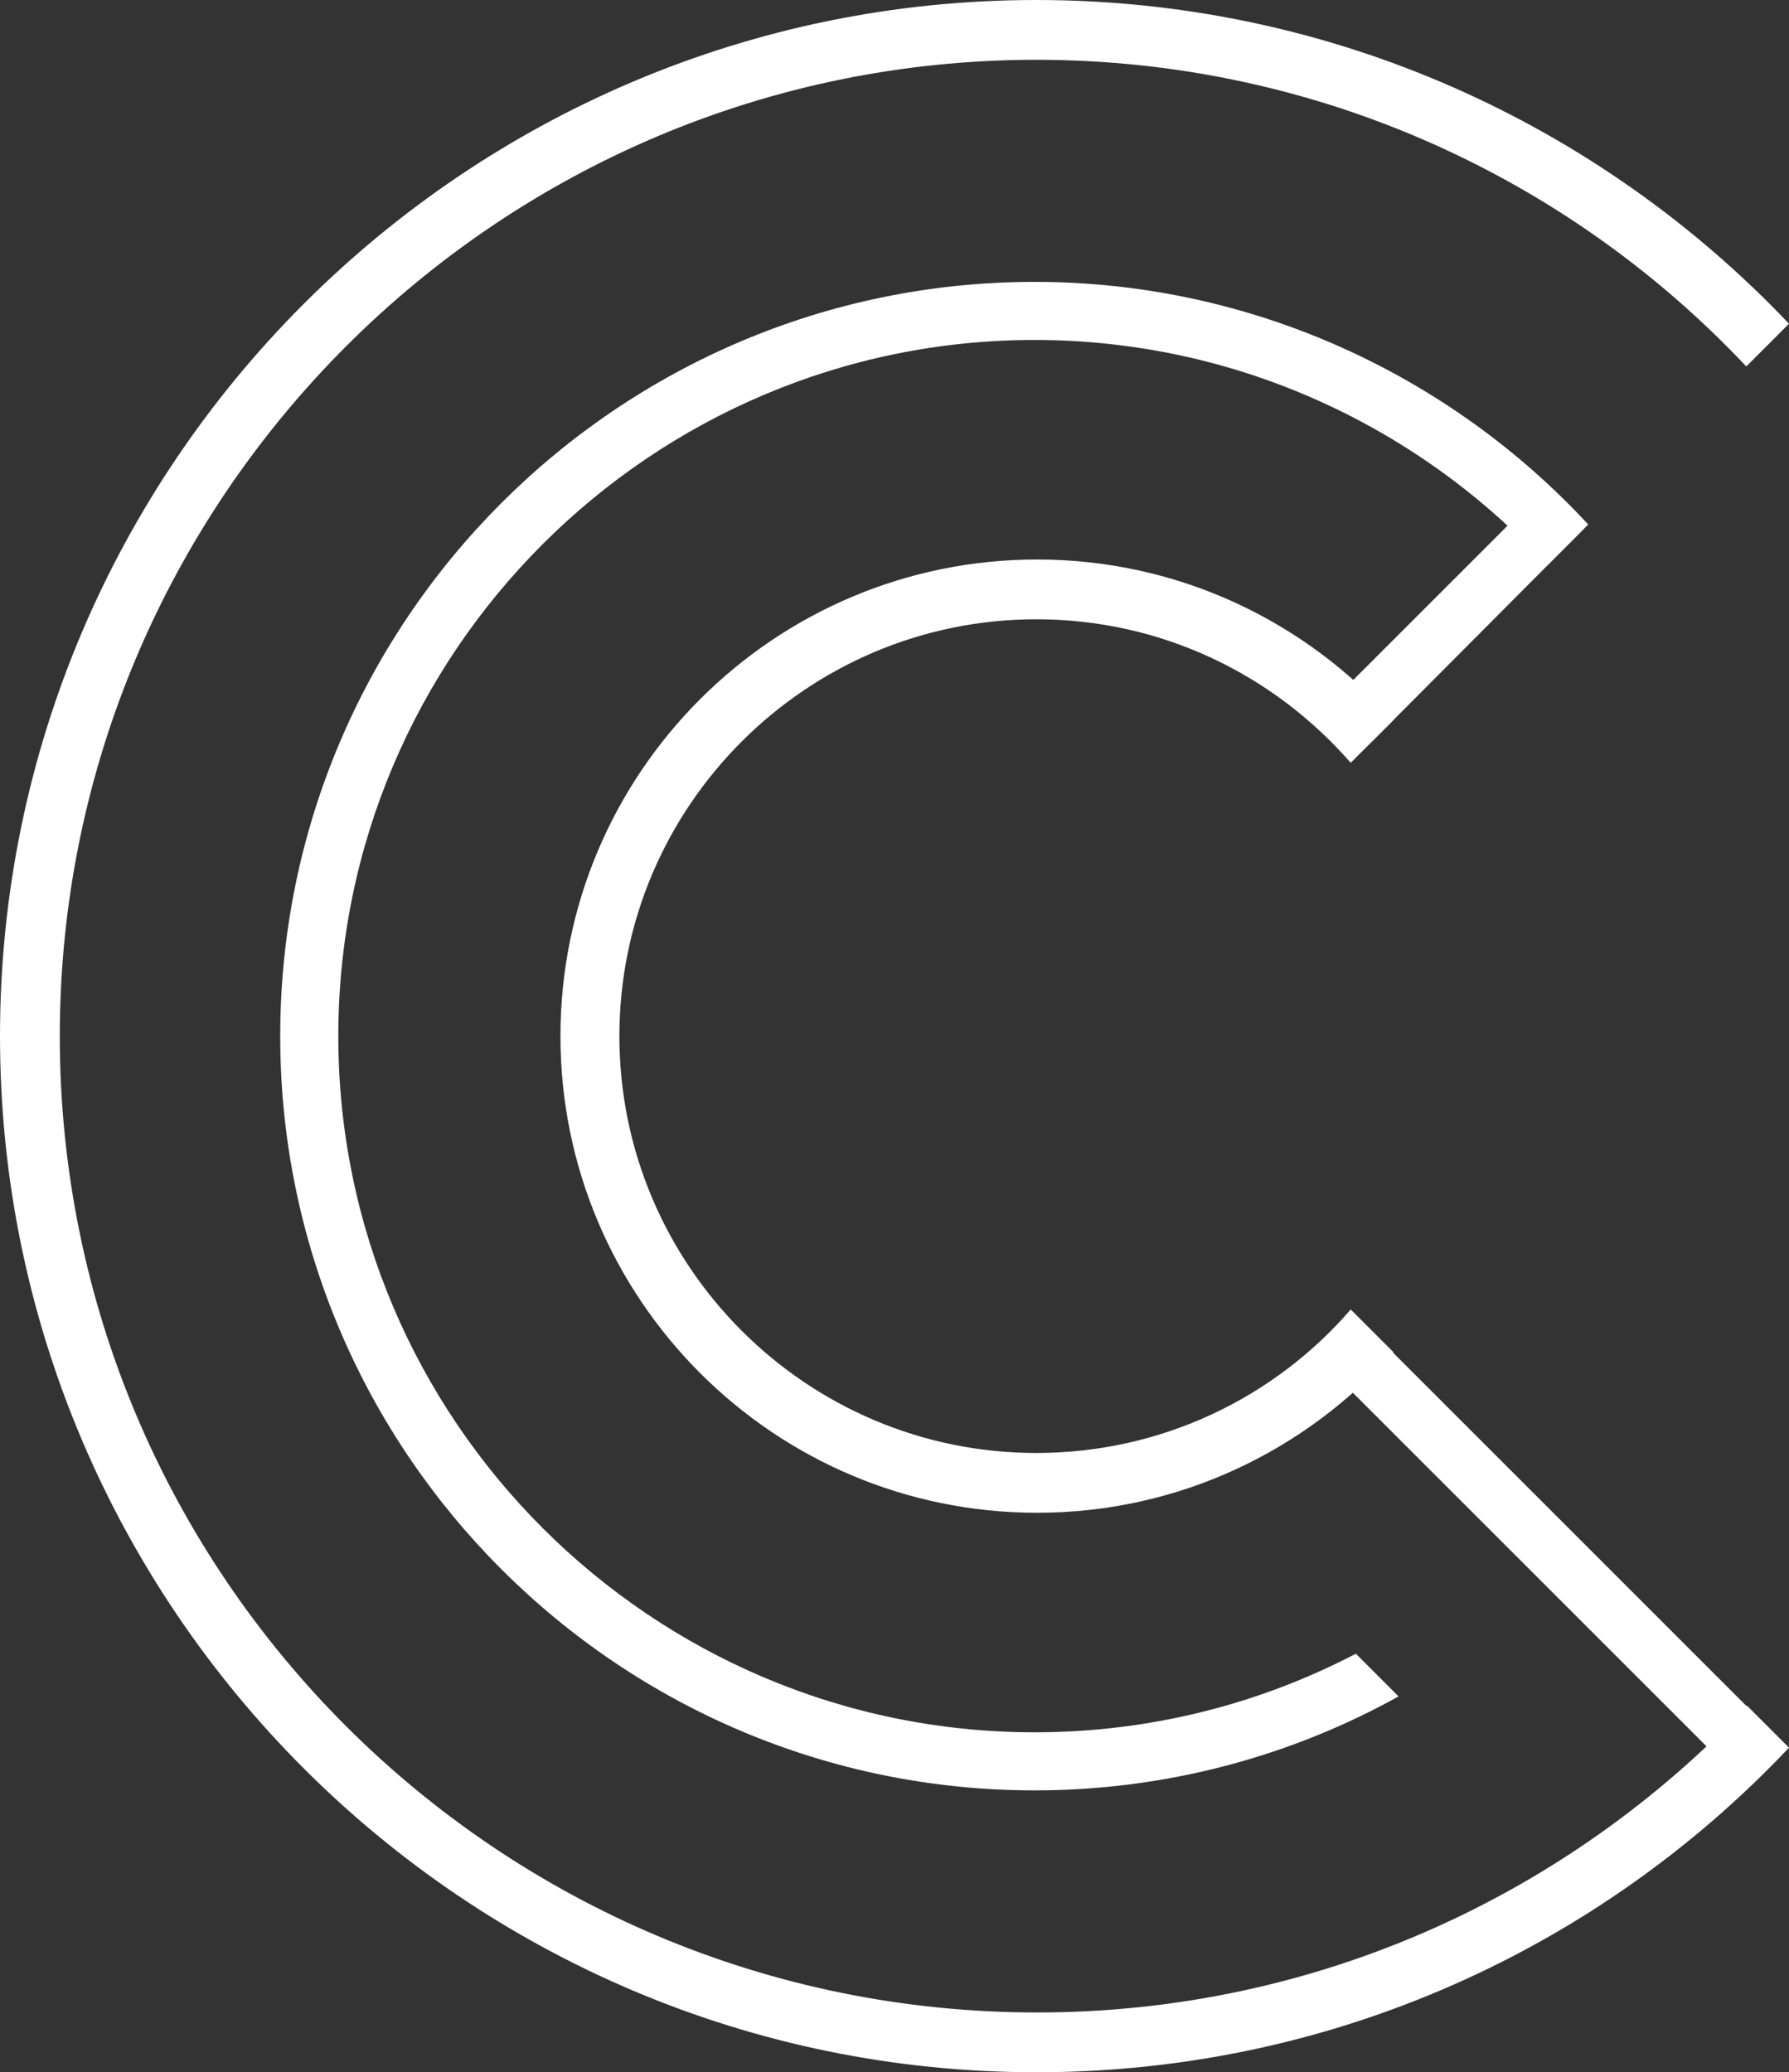
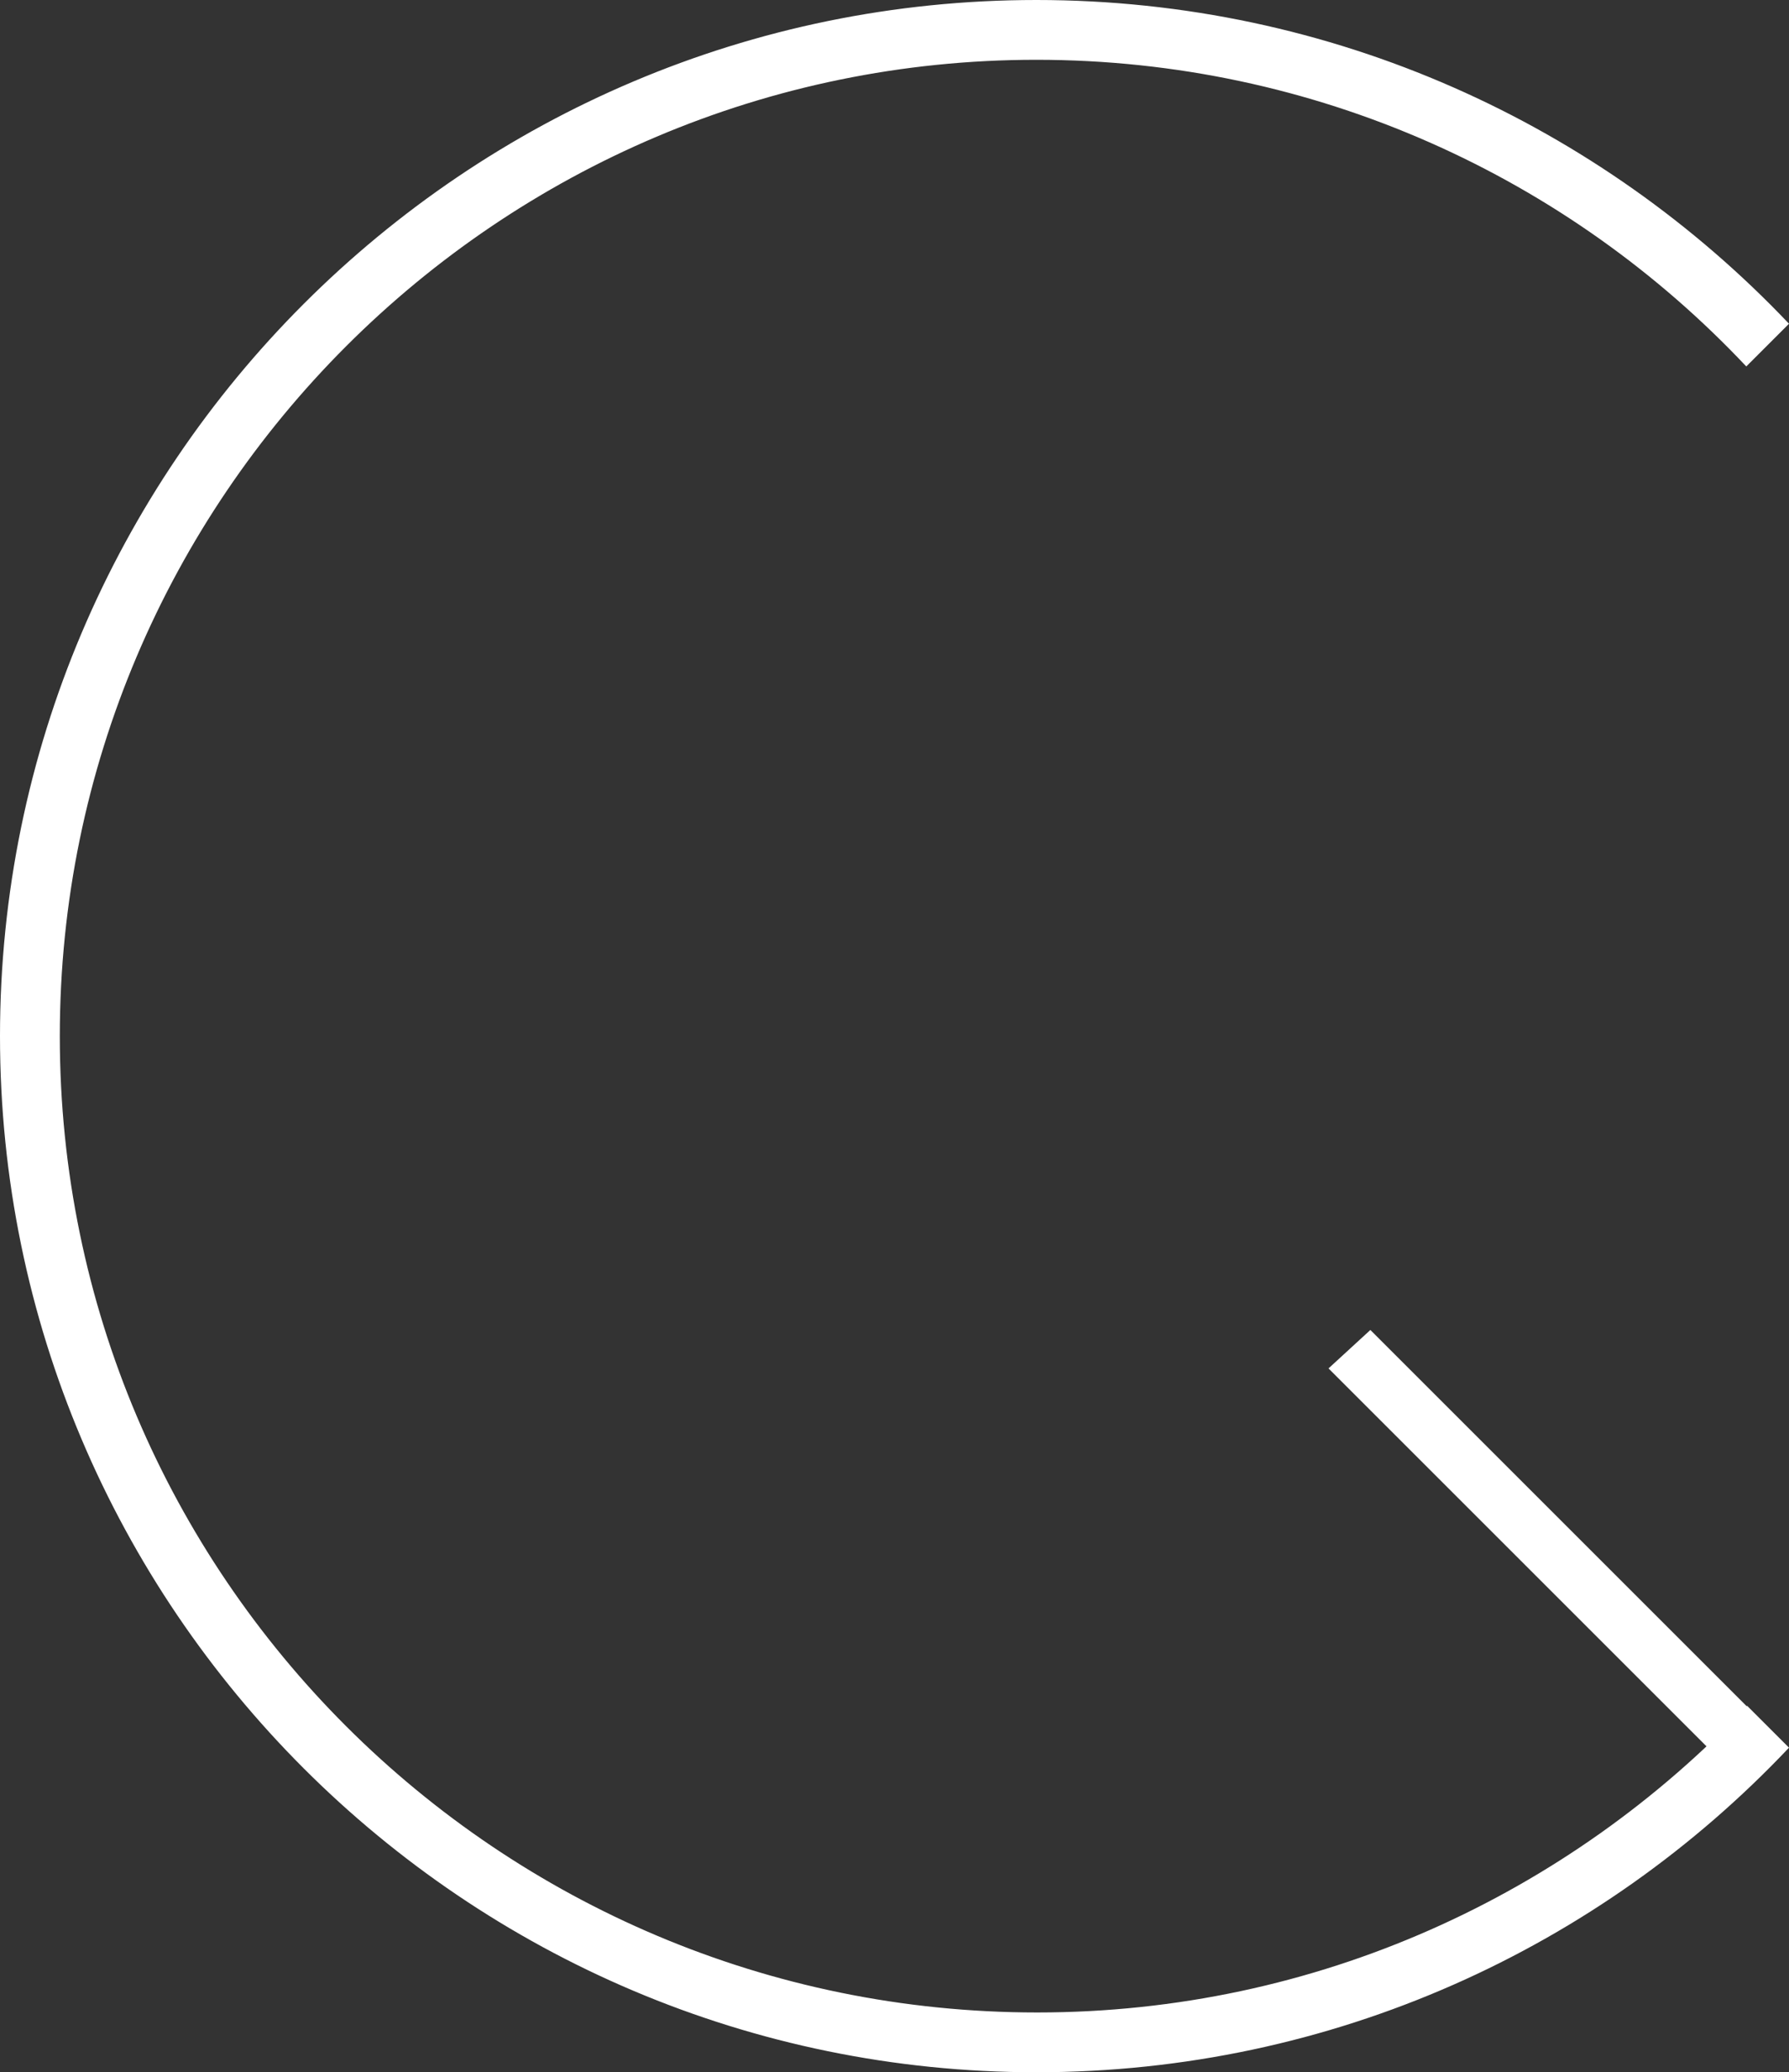
<svg xmlns="http://www.w3.org/2000/svg" version="1.1" id="Layer_1" x="0px" y="0px" viewBox="0 0 209.4 242.6" style="enable-background:new 0 0 209.4 242.6;" xml:space="preserve">
  <rect x="0" y="0" width="209.4" height="242.6" fill="#333333" stroke="none" />
  <style type="text/css">
	.st0{fill:#FFFFFF;}
</style>
  <g id="XMLID_1_">
    <g id="XMLID_58_">
-       <polygon id="XMLID_63_" class="st0" points="160.6,86.8 156.2,81.8 180.6,57.4 185.4,61.9   " />
-     </g>
+       </g>
    <g id="XMLID_59_">
      <polygon id="XMLID_62_" class="st0" points="202.1,206.8 155.5,160.2 160.4,155.7 207,202.3   " />
    </g>
-     <path id="XMLID_73_" class="st0" d="M158.1,153.3c-8.9,10.3-22.1,16.8-36.8,16.8c-26.9,0-48.8-21.9-48.8-48.8   c0-26.9,21.9-48.8,48.8-48.8c14.7,0,27.8,6.5,36.8,16.8l5-5c-10.2-11.5-25.1-18.8-41.7-18.8c-30.8,0-55.8,25-55.8,55.8   s25,55.8,55.8,55.8c16.6,0,31.5-7.3,41.7-18.8L158.1,153.3z" />
-     <path id="XMLID_119_" class="st0" d="M204.5,199.7c-20.9,22.1-50.4,35.9-83.1,35.9C58.3,235.6,7,184.4,7,121.3   C7,58.3,58.3,7,121.3,7c32.7,0,62.3,13.8,83.1,35.9l5-5C187.3,14.6,156,0,121.3,0C54.4,0,0,54.4,0,121.3s54.4,121.3,121.3,121.3   c34.7,0,66-14.6,88.1-38L204.5,199.7z" />
-     <path id="XMLID_64_" class="st0" d="M158.7,193.6c-11.3,5.9-24.1,9.2-37.6,9.2c-44.9,0-81.5-36.6-81.5-81.5s36.6-81.5,81.5-81.5   c23.6,0,45.1,10.2,60,26.4l4.8-4.8C169.8,44,146.6,33,121.1,33c-48.7,0-88.3,39.6-88.3,88.3s39.6,88.3,88.3,88.3   c15.4,0,30-4,42.6-11L158.7,193.6z" />
+     <path id="XMLID_119_" class="st0" d="M204.5,199.7c-20.9,22.1-50.4,35.9-83.1,35.9C58.3,235.6,7,184.4,7,121.3   C7,58.3,58.3,7,121.3,7c32.7,0,62.3,13.8,83.1,35.9l5-5C187.3,14.6,156,0,121.3,0C54.4,0,0,54.4,0,121.3s54.4,121.3,121.3,121.3   c34.7,0,66-14.6,88.1-38z" />
  </g>
</svg>